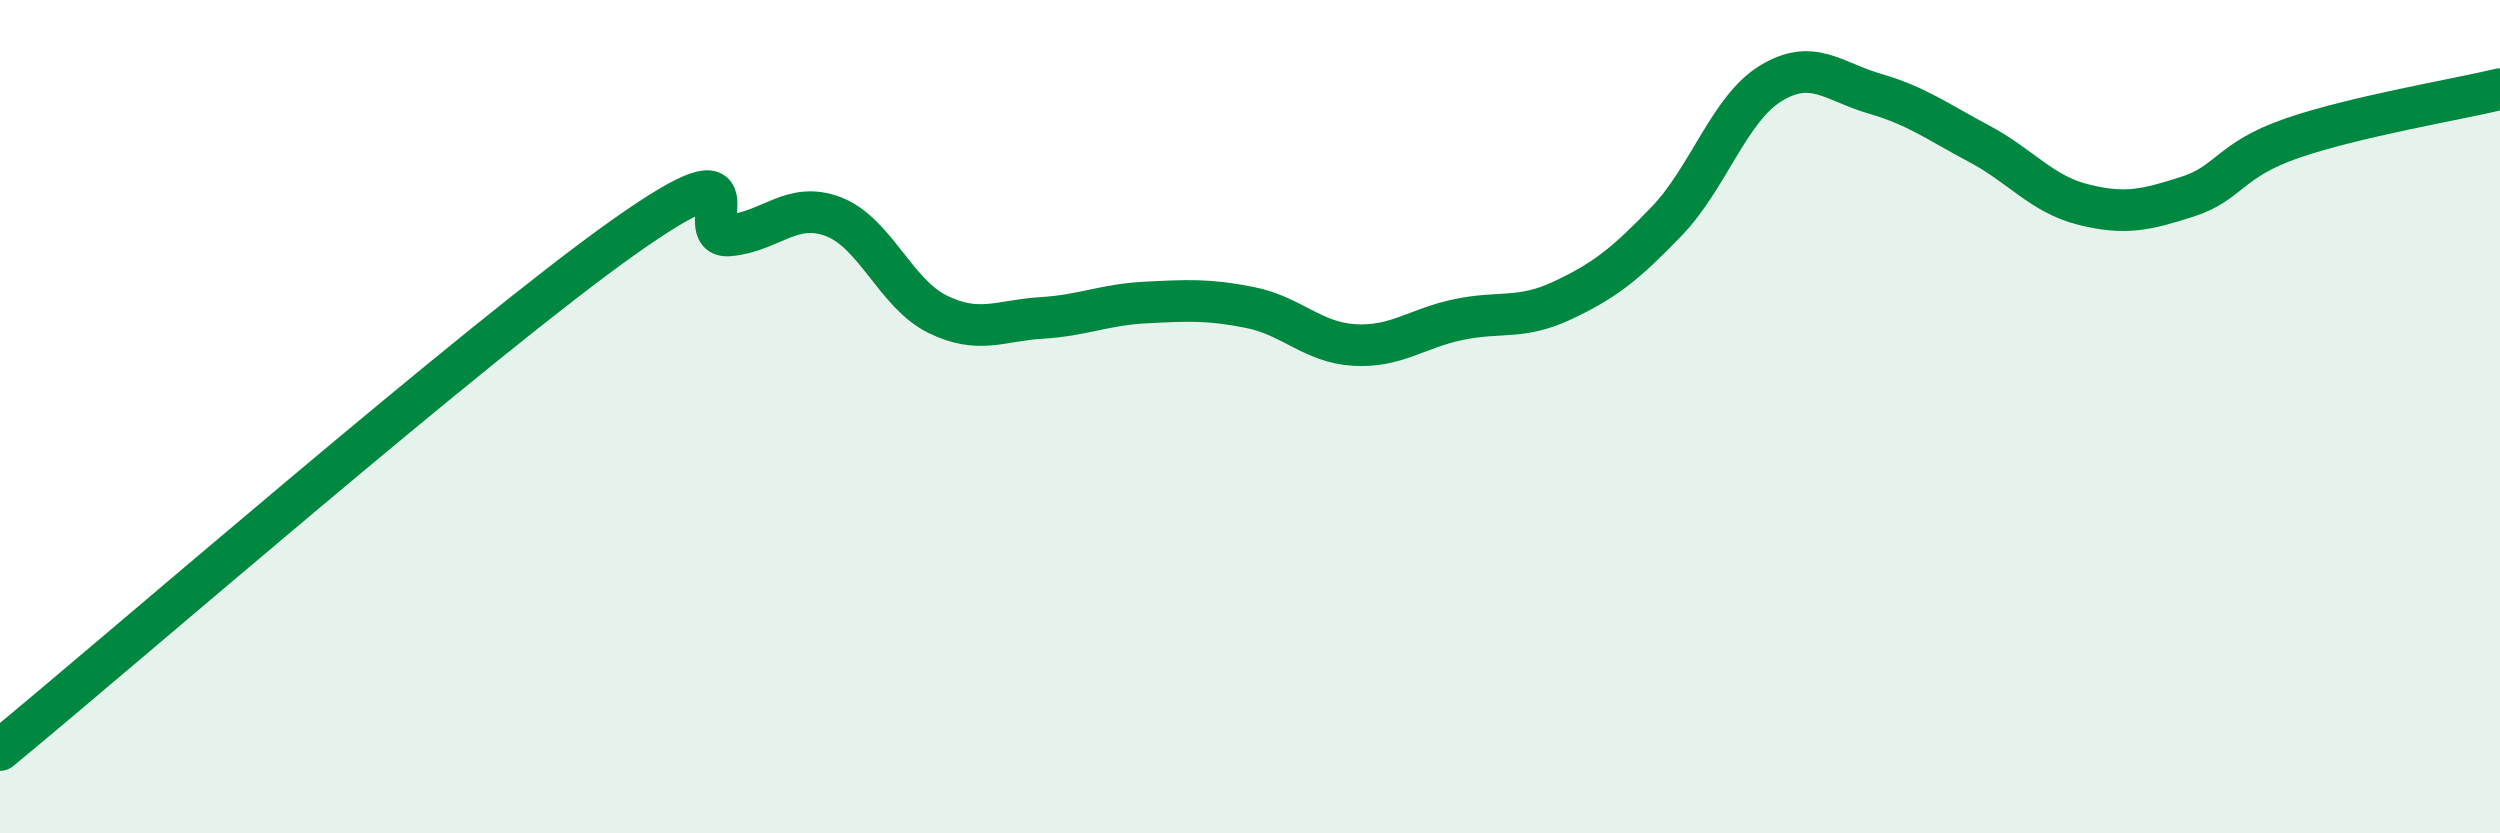
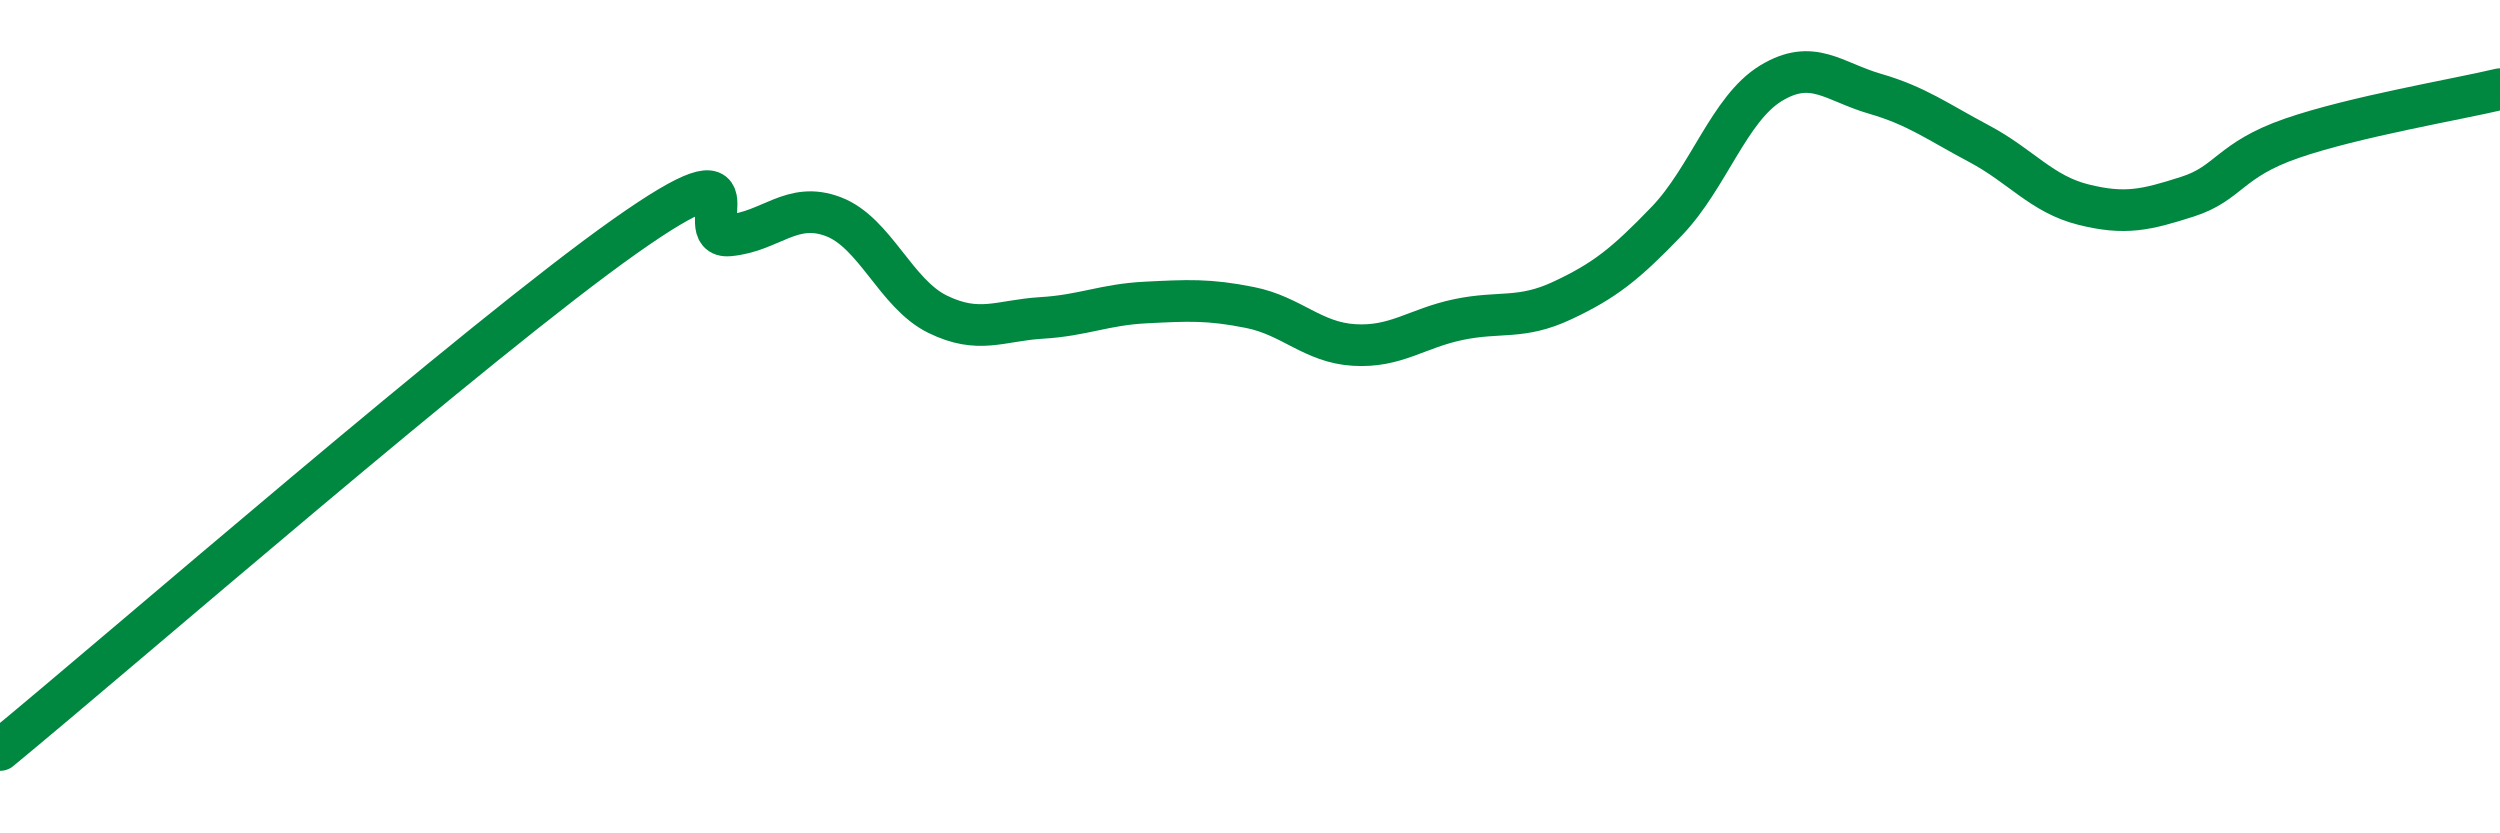
<svg xmlns="http://www.w3.org/2000/svg" width="60" height="20" viewBox="0 0 60 20">
-   <path d="M 0,18 C 3,15.53 11.5,8.14 15,5.67 C 18.5,3.2 16.5,5.74 17.5,5.65 C 18.5,5.56 19,4.82 20,5.2 C 21,5.58 21.5,7.05 22.5,7.54 C 23.5,8.03 24,7.69 25,7.63 C 26,7.57 26.5,7.31 27.5,7.26 C 28.5,7.21 29,7.18 30,7.38 C 31,7.58 31.5,8.22 32.5,8.28 C 33.5,8.34 34,7.88 35,7.67 C 36,7.46 36.5,7.68 37.5,7.21 C 38.5,6.74 39,6.35 40,5.31 C 41,4.27 41.5,2.61 42.5,2 C 43.5,1.39 44,1.96 45,2.25 C 46,2.54 46.5,2.92 47.5,3.45 C 48.5,3.98 49,4.66 50,4.91 C 51,5.16 51.5,5.04 52.5,4.72 C 53.5,4.4 53.5,3.84 55,3.32 C 56.5,2.8 59,2.38 60,2.14L60 20L0 20Z" fill="#008740" opacity="0.1" stroke-linecap="round" stroke-linejoin="round" />
  <path d="M 0,18 C 3,15.53 11.5,8.14 15,5.67 C 18.5,3.2 16.5,5.74 17.5,5.65 C 18.5,5.56 19,4.82 20,5.2 C 21,5.58 21.5,7.05 22.5,7.54 C 23.5,8.03 24,7.69 25,7.63 C 26,7.57 26.5,7.31 27.5,7.26 C 28.5,7.21 29,7.18 30,7.38 C 31,7.58 31.5,8.22 32.5,8.28 C 33.5,8.34 34,7.88 35,7.67 C 36,7.46 36.5,7.68 37.5,7.21 C 38.5,6.74 39,6.35 40,5.31 C 41,4.27 41.5,2.61 42.5,2 C 43.5,1.39 44,1.96 45,2.25 C 46,2.54 46.5,2.92 47.5,3.45 C 48.5,3.98 49,4.66 50,4.91 C 51,5.16 51.5,5.04 52.5,4.72 C 53.5,4.4 53.5,3.84 55,3.32 C 56.5,2.8 59,2.38 60,2.14" stroke="#008740" stroke-width="1" fill="none" stroke-linecap="round" stroke-linejoin="round" />
</svg>